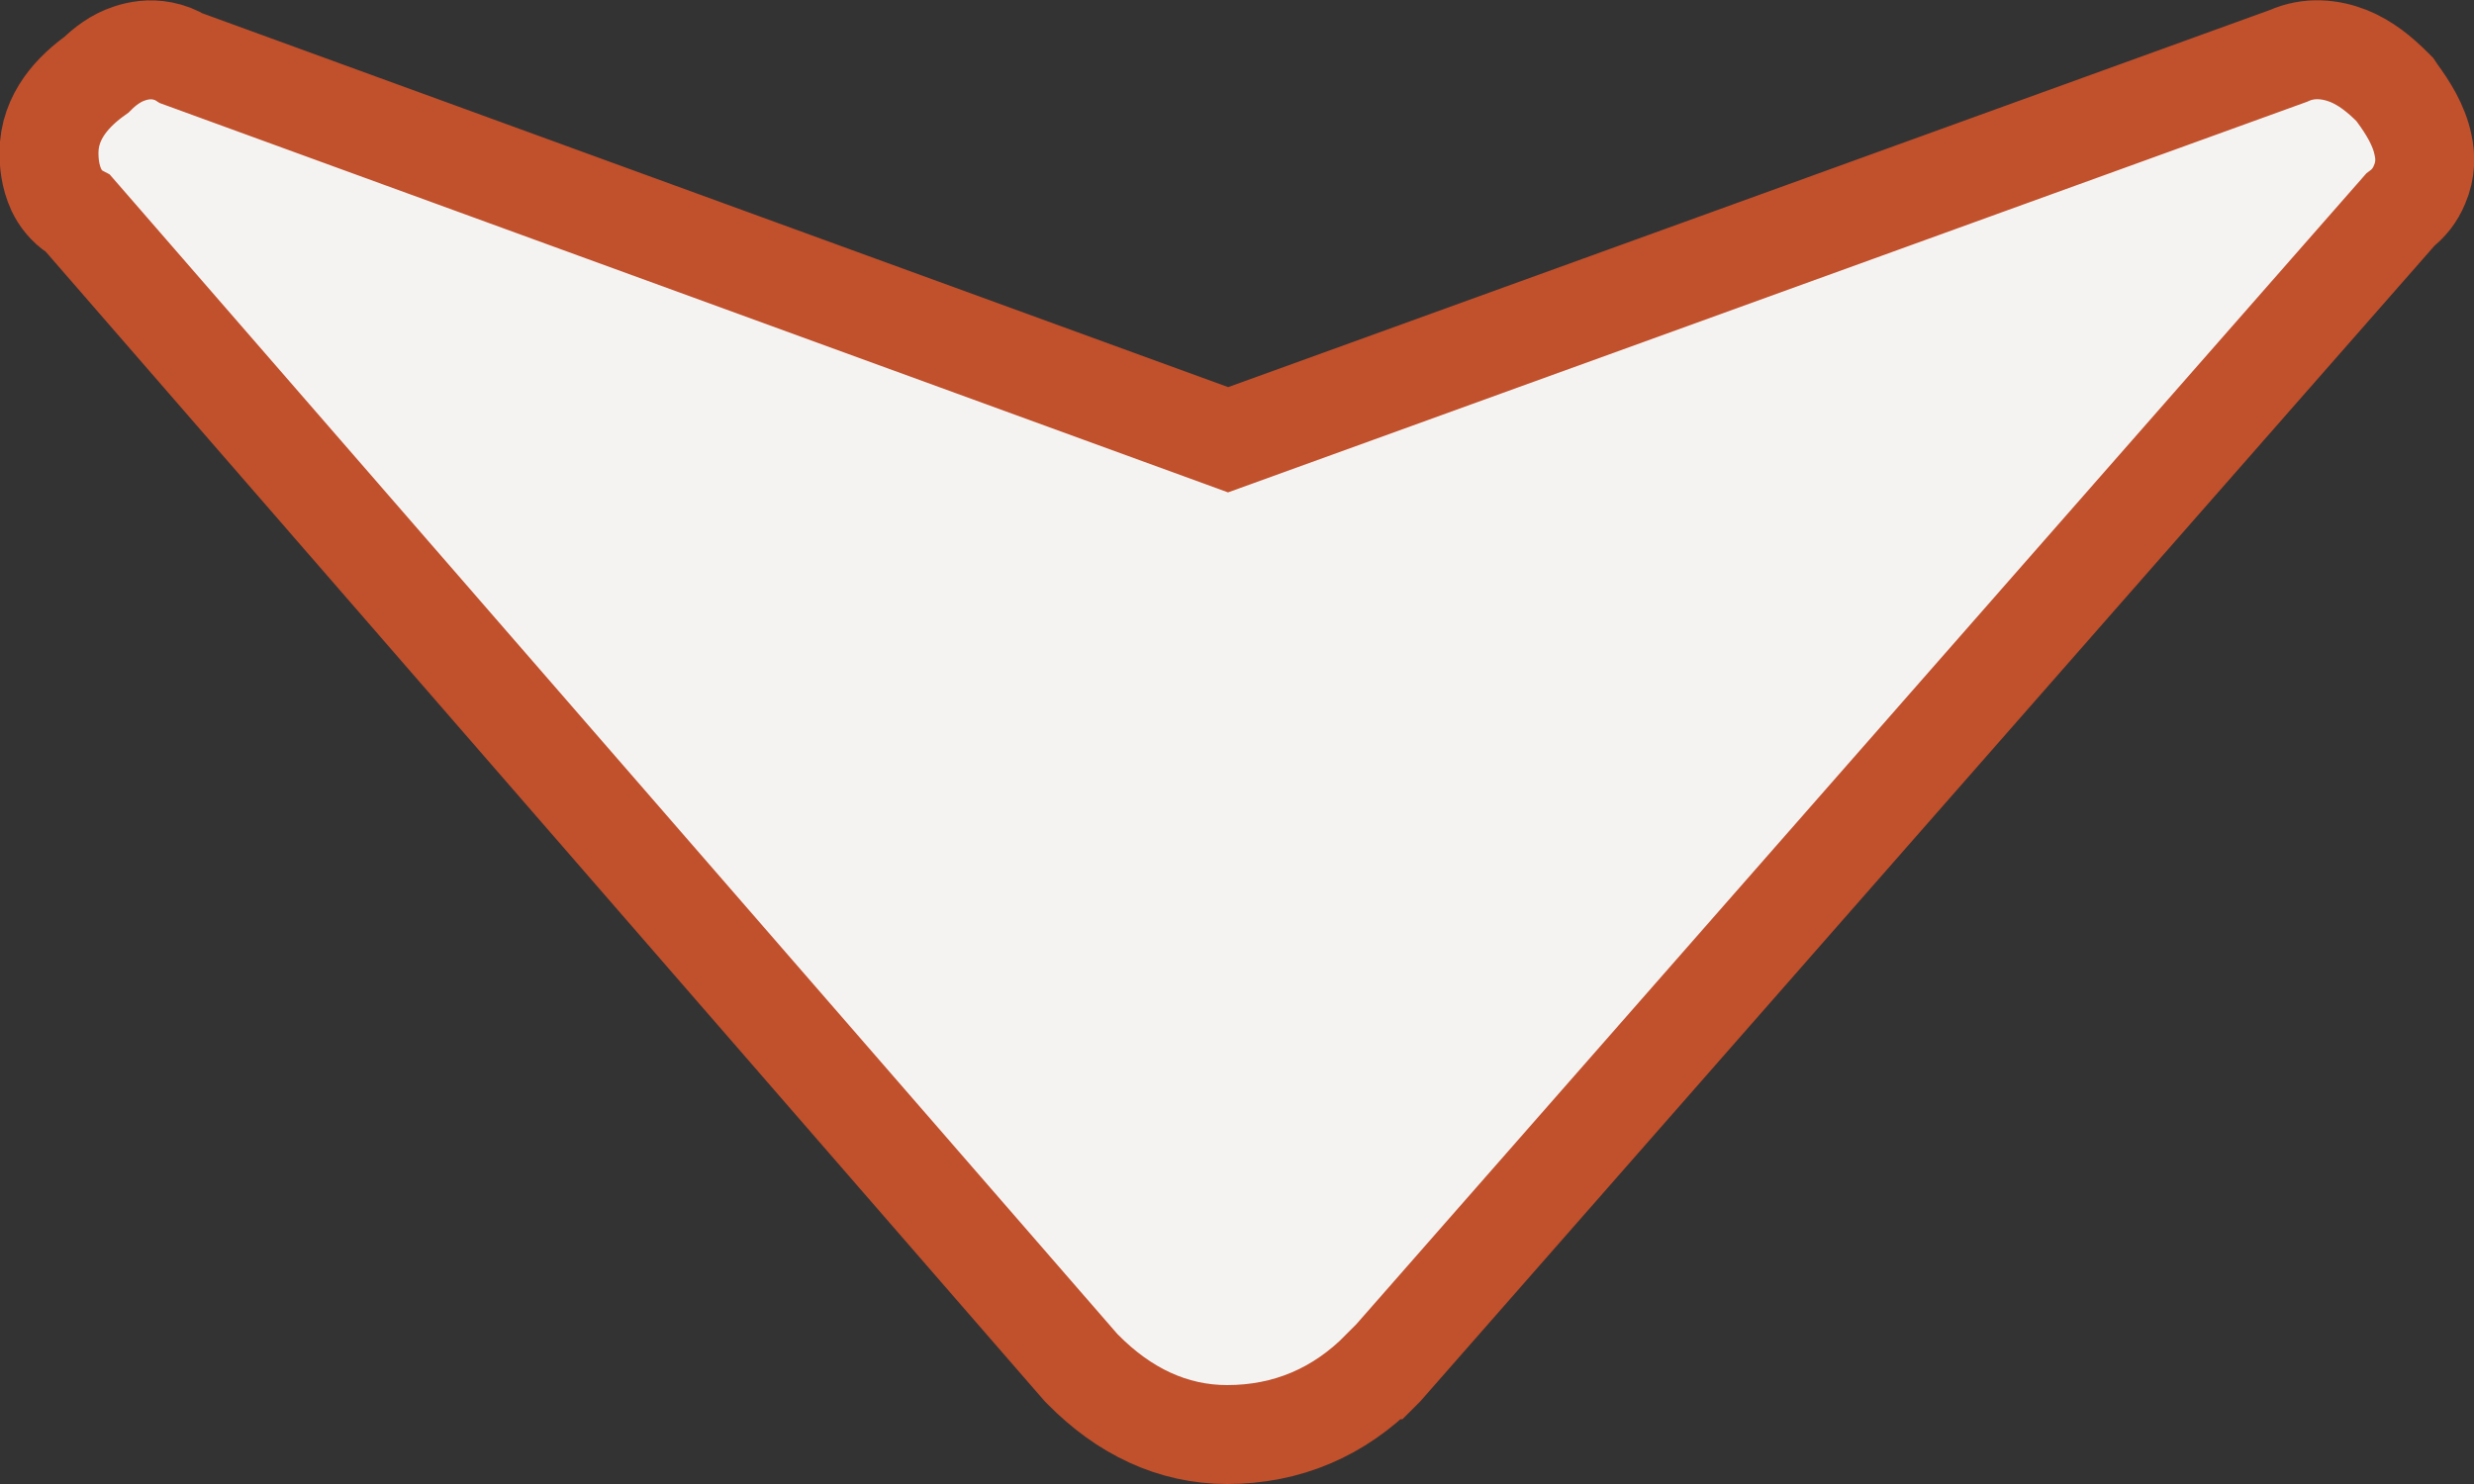
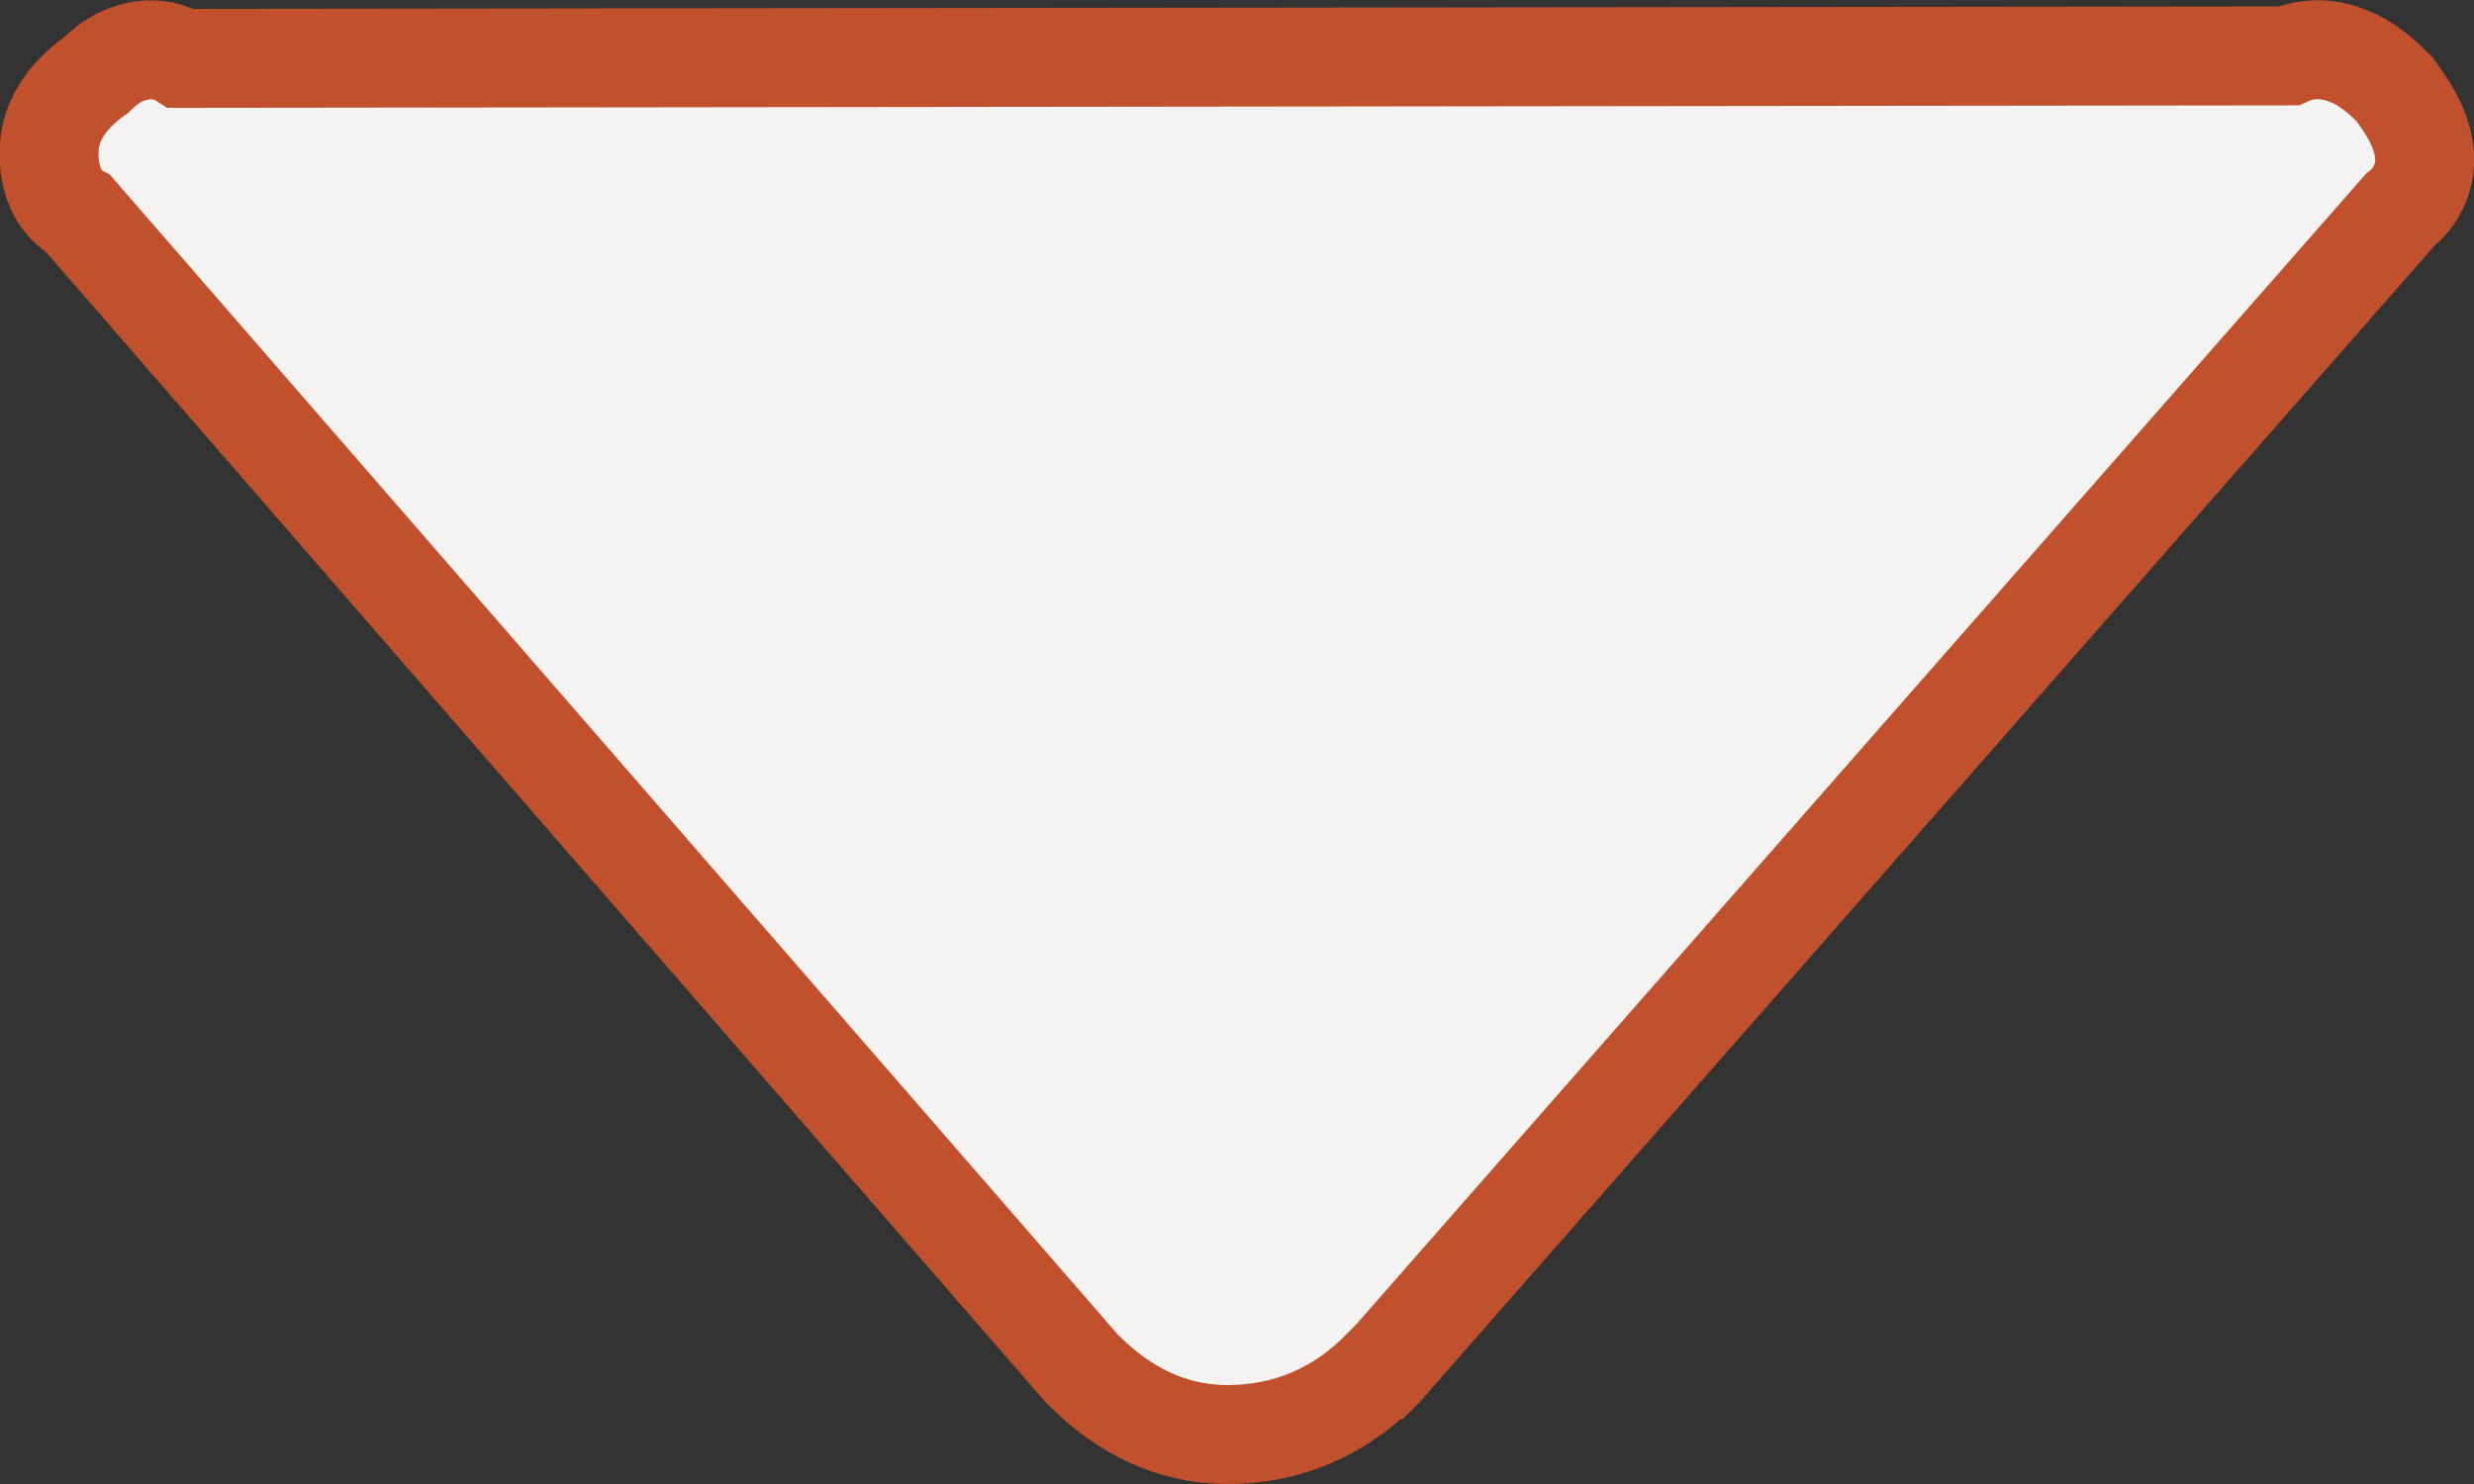
<svg xmlns="http://www.w3.org/2000/svg" id="Layer_1" data-name="Layer 1" viewBox="0 0 50 30">
  <rect x="0" y="0" width="50" height="30" fill="#333333" stroke="none" />
  <defs>
    <style> .cls-1 { fill: #f4f3f1; stroke: #c1502c; stroke-width: 2px; } </style>
  </defs>
-   <path class="cls-1" d="m27.93,27.69l.02-.02.02-.02L48.51,4.24c.16-.12.3-.29.39-.51.13-.3.12-.58.07-.8-.08-.4-.31-.76-.53-1.06l-.04-.06-.05-.05c-.25-.25-.54-.49-.89-.63-.36-.14-.79-.19-1.21,0l-21.43,7.76L3.67,1.18c-.11-.07-.24-.12-.39-.15-.25-.05-.48-.01-.66.05-.28.09-.51.27-.67.43-.45.32-.96.83-.96,1.58,0,.19.02.47.15.75.07.15.2.33.4.46.02.01.03.02.05.03l20.26,23.32.02.02.02.02c.82.83,1.8,1.31,2.91,1.31,1.21,0,2.26-.45,3.11-1.31Z" />
+   <path class="cls-1" d="m27.93,27.69l.02-.02.02-.02L48.51,4.24c.16-.12.3-.29.39-.51.13-.3.12-.58.07-.8-.08-.4-.31-.76-.53-1.06l-.04-.06-.05-.05c-.25-.25-.54-.49-.89-.63-.36-.14-.79-.19-1.21,0L3.67,1.18c-.11-.07-.24-.12-.39-.15-.25-.05-.48-.01-.66.05-.28.09-.51.27-.67.43-.45.32-.96.83-.96,1.58,0,.19.02.47.15.75.07.15.2.33.4.46.02.01.03.02.05.03l20.26,23.32.02.02.02.02c.82.83,1.8,1.31,2.91,1.31,1.21,0,2.26-.45,3.11-1.31Z" />
</svg>